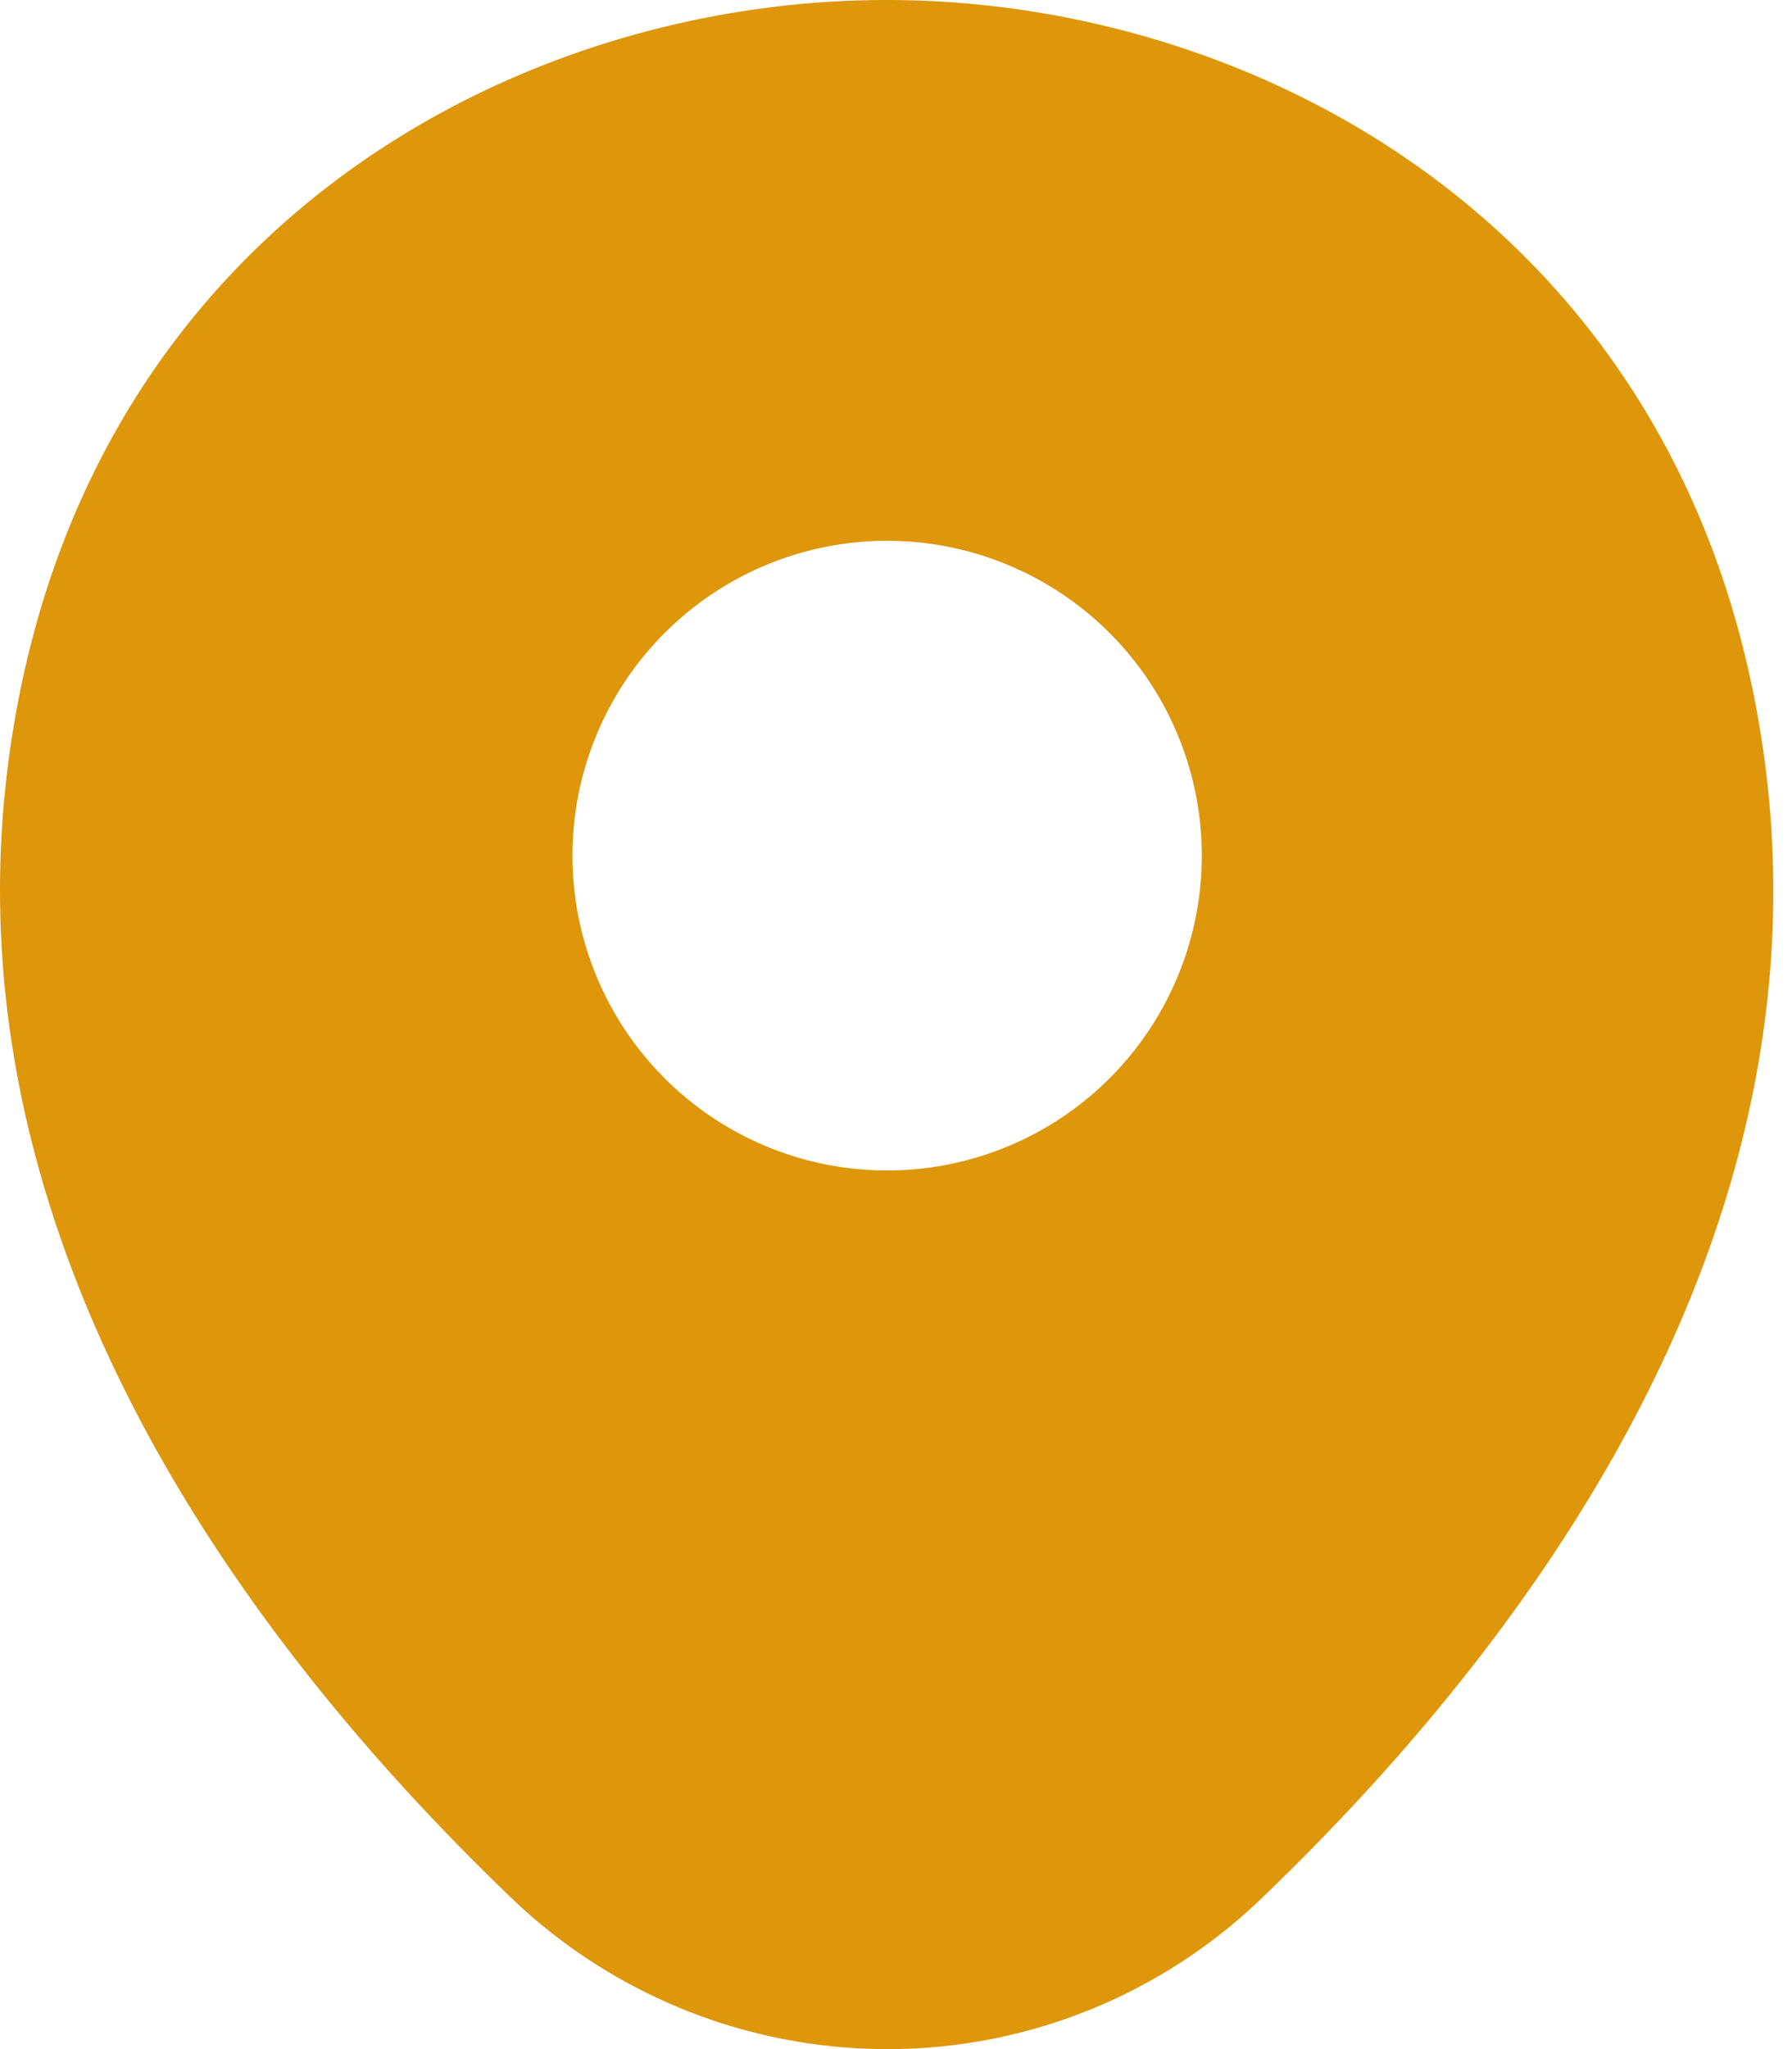
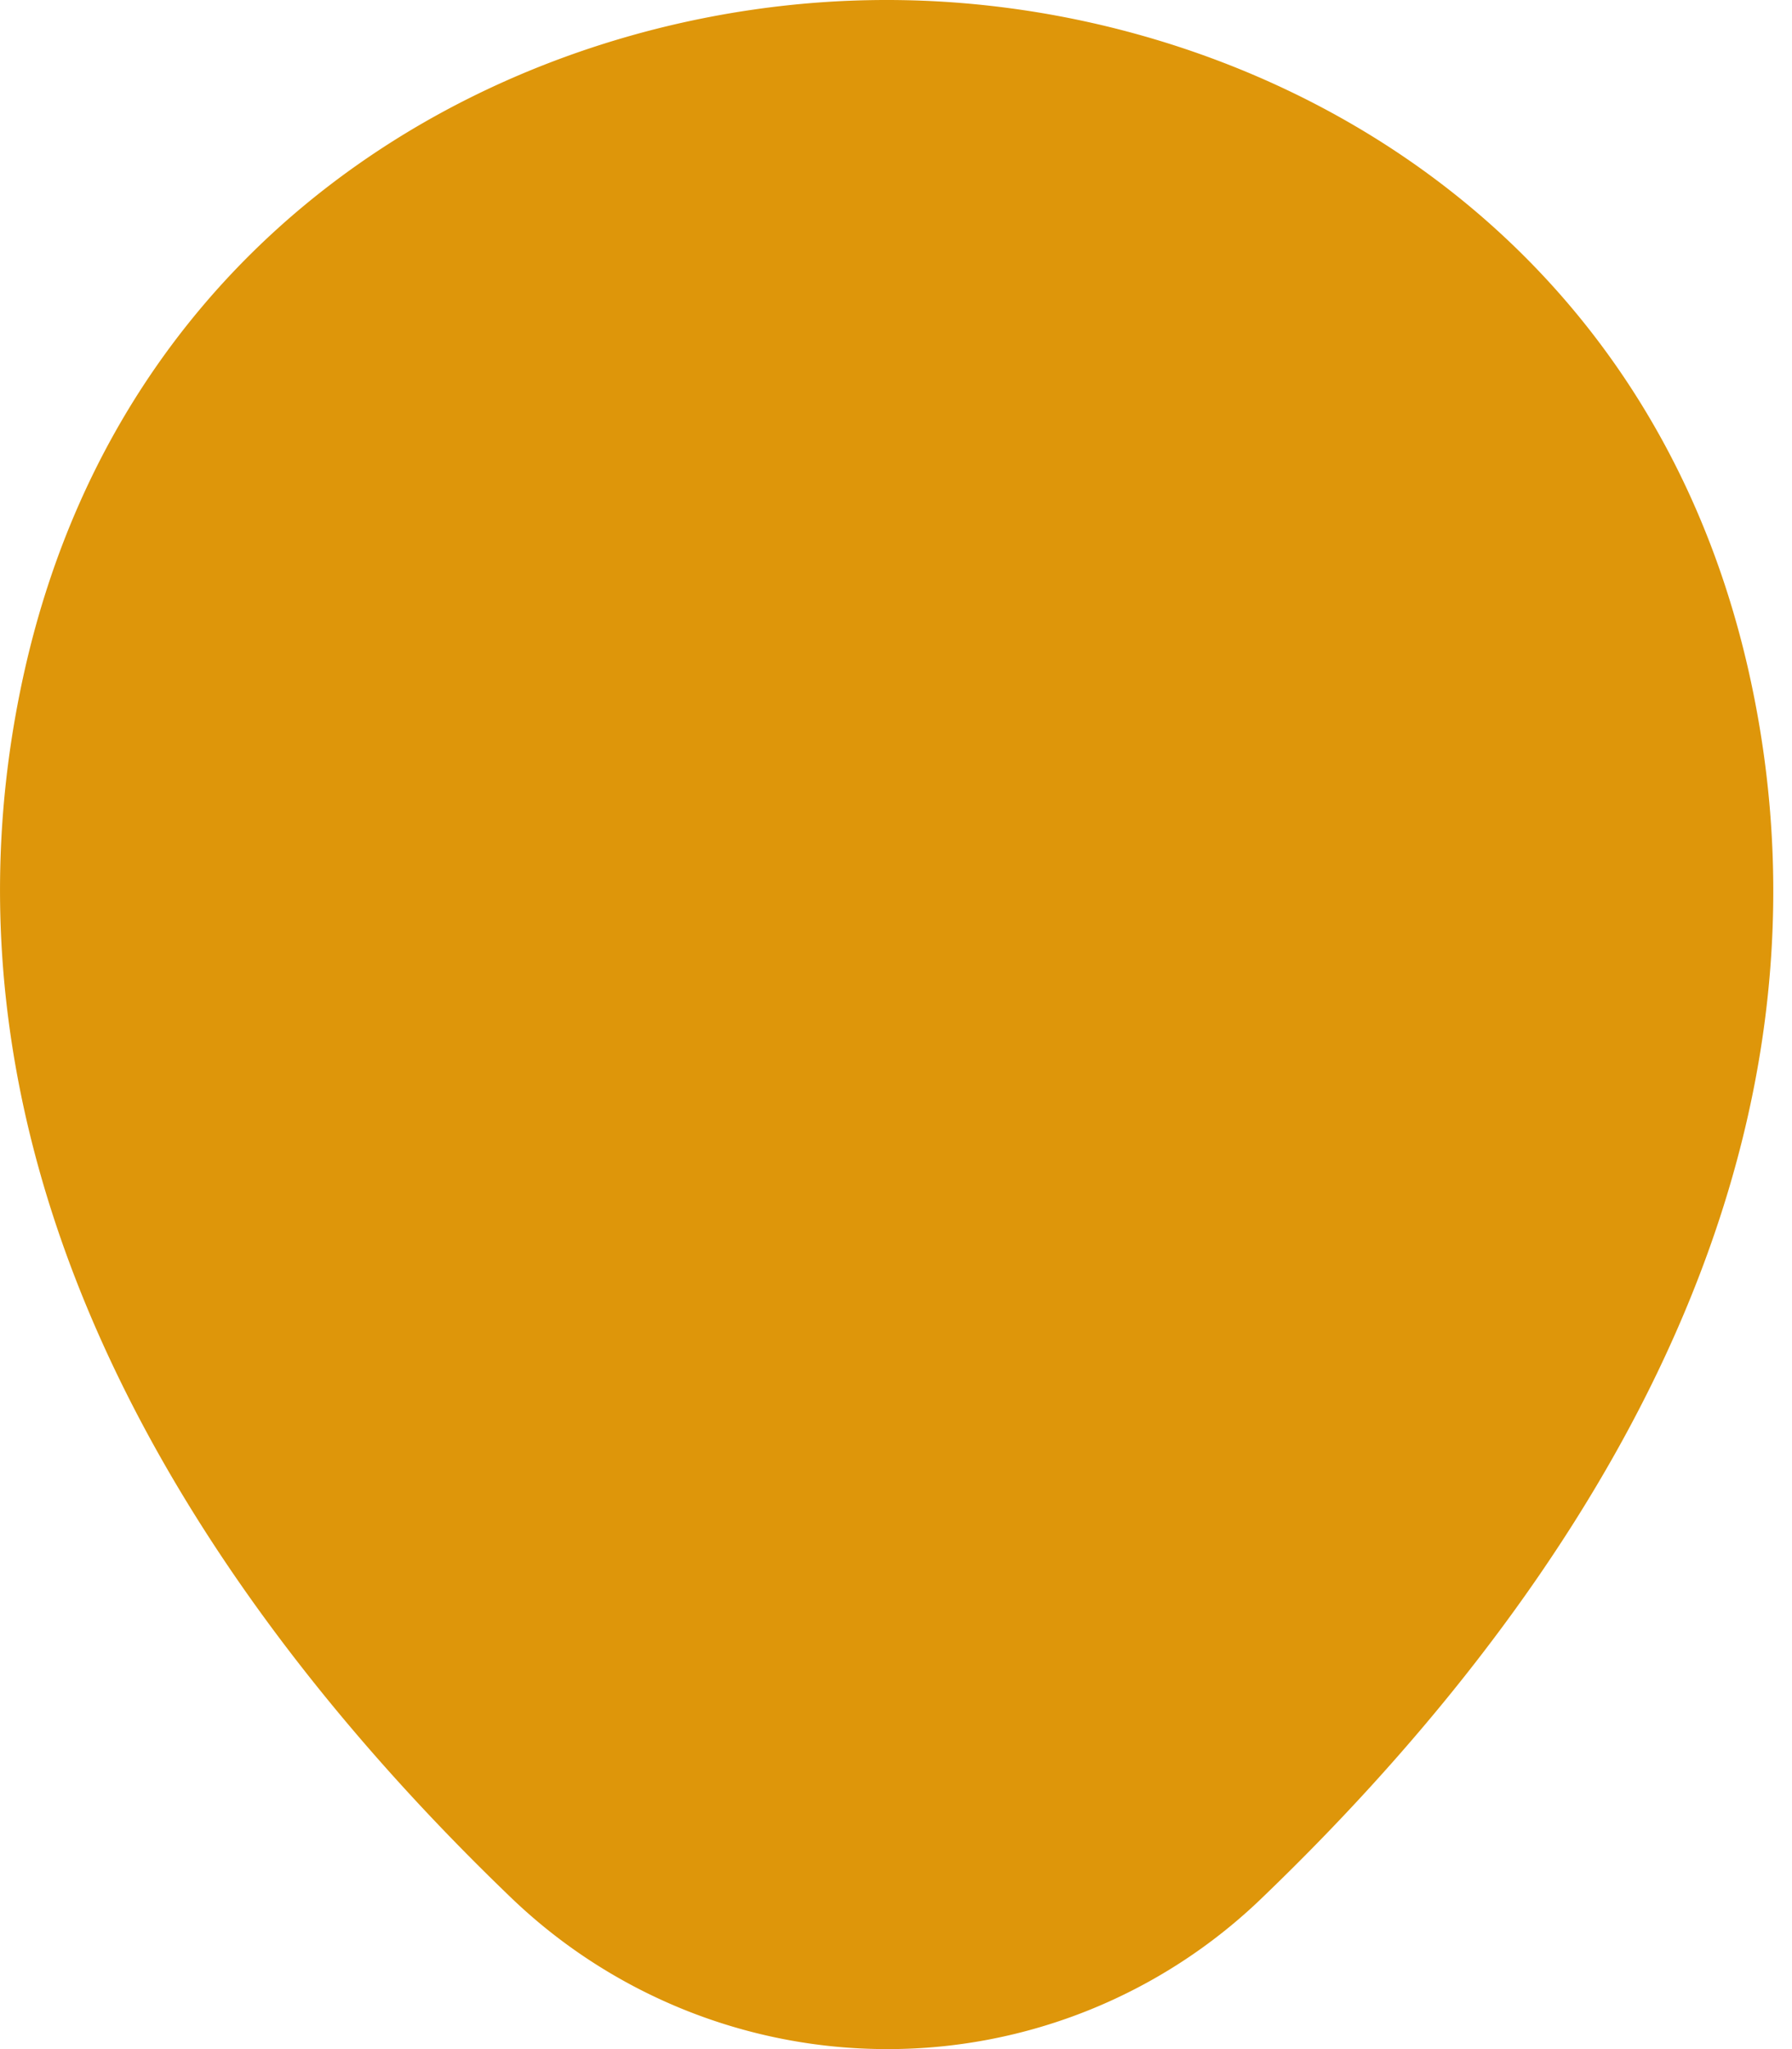
<svg xmlns="http://www.w3.org/2000/svg" width="21" height="24" fill="none">
-   <path d="M20.488 7.844C19.258 2.435 14.54 0 10.396 0h-.012C6.252 0 1.522 2.423.293 7.832c-1.37 6.041 2.33 11.157 5.678 14.377A6.364 6.364 0 0 0 10.396 24a6.316 6.316 0 0 0 4.414-1.791c3.348-3.22 7.048-8.324 5.678-14.365zm-10.092 5.865a3.687 3.687 0 1 1 0-7.375 3.687 3.687 0 0 1 0 7.375z" fill="#DE960A" />
+   <path d="M20.488 7.844C19.258 2.435 14.54 0 10.396 0h-.012C6.252 0 1.522 2.423.293 7.832c-1.37 6.041 2.33 11.157 5.678 14.377A6.364 6.364 0 0 0 10.396 24a6.316 6.316 0 0 0 4.414-1.791c3.348-3.22 7.048-8.324 5.678-14.365zm-10.092 5.865z" fill="#DE960A" />
</svg>